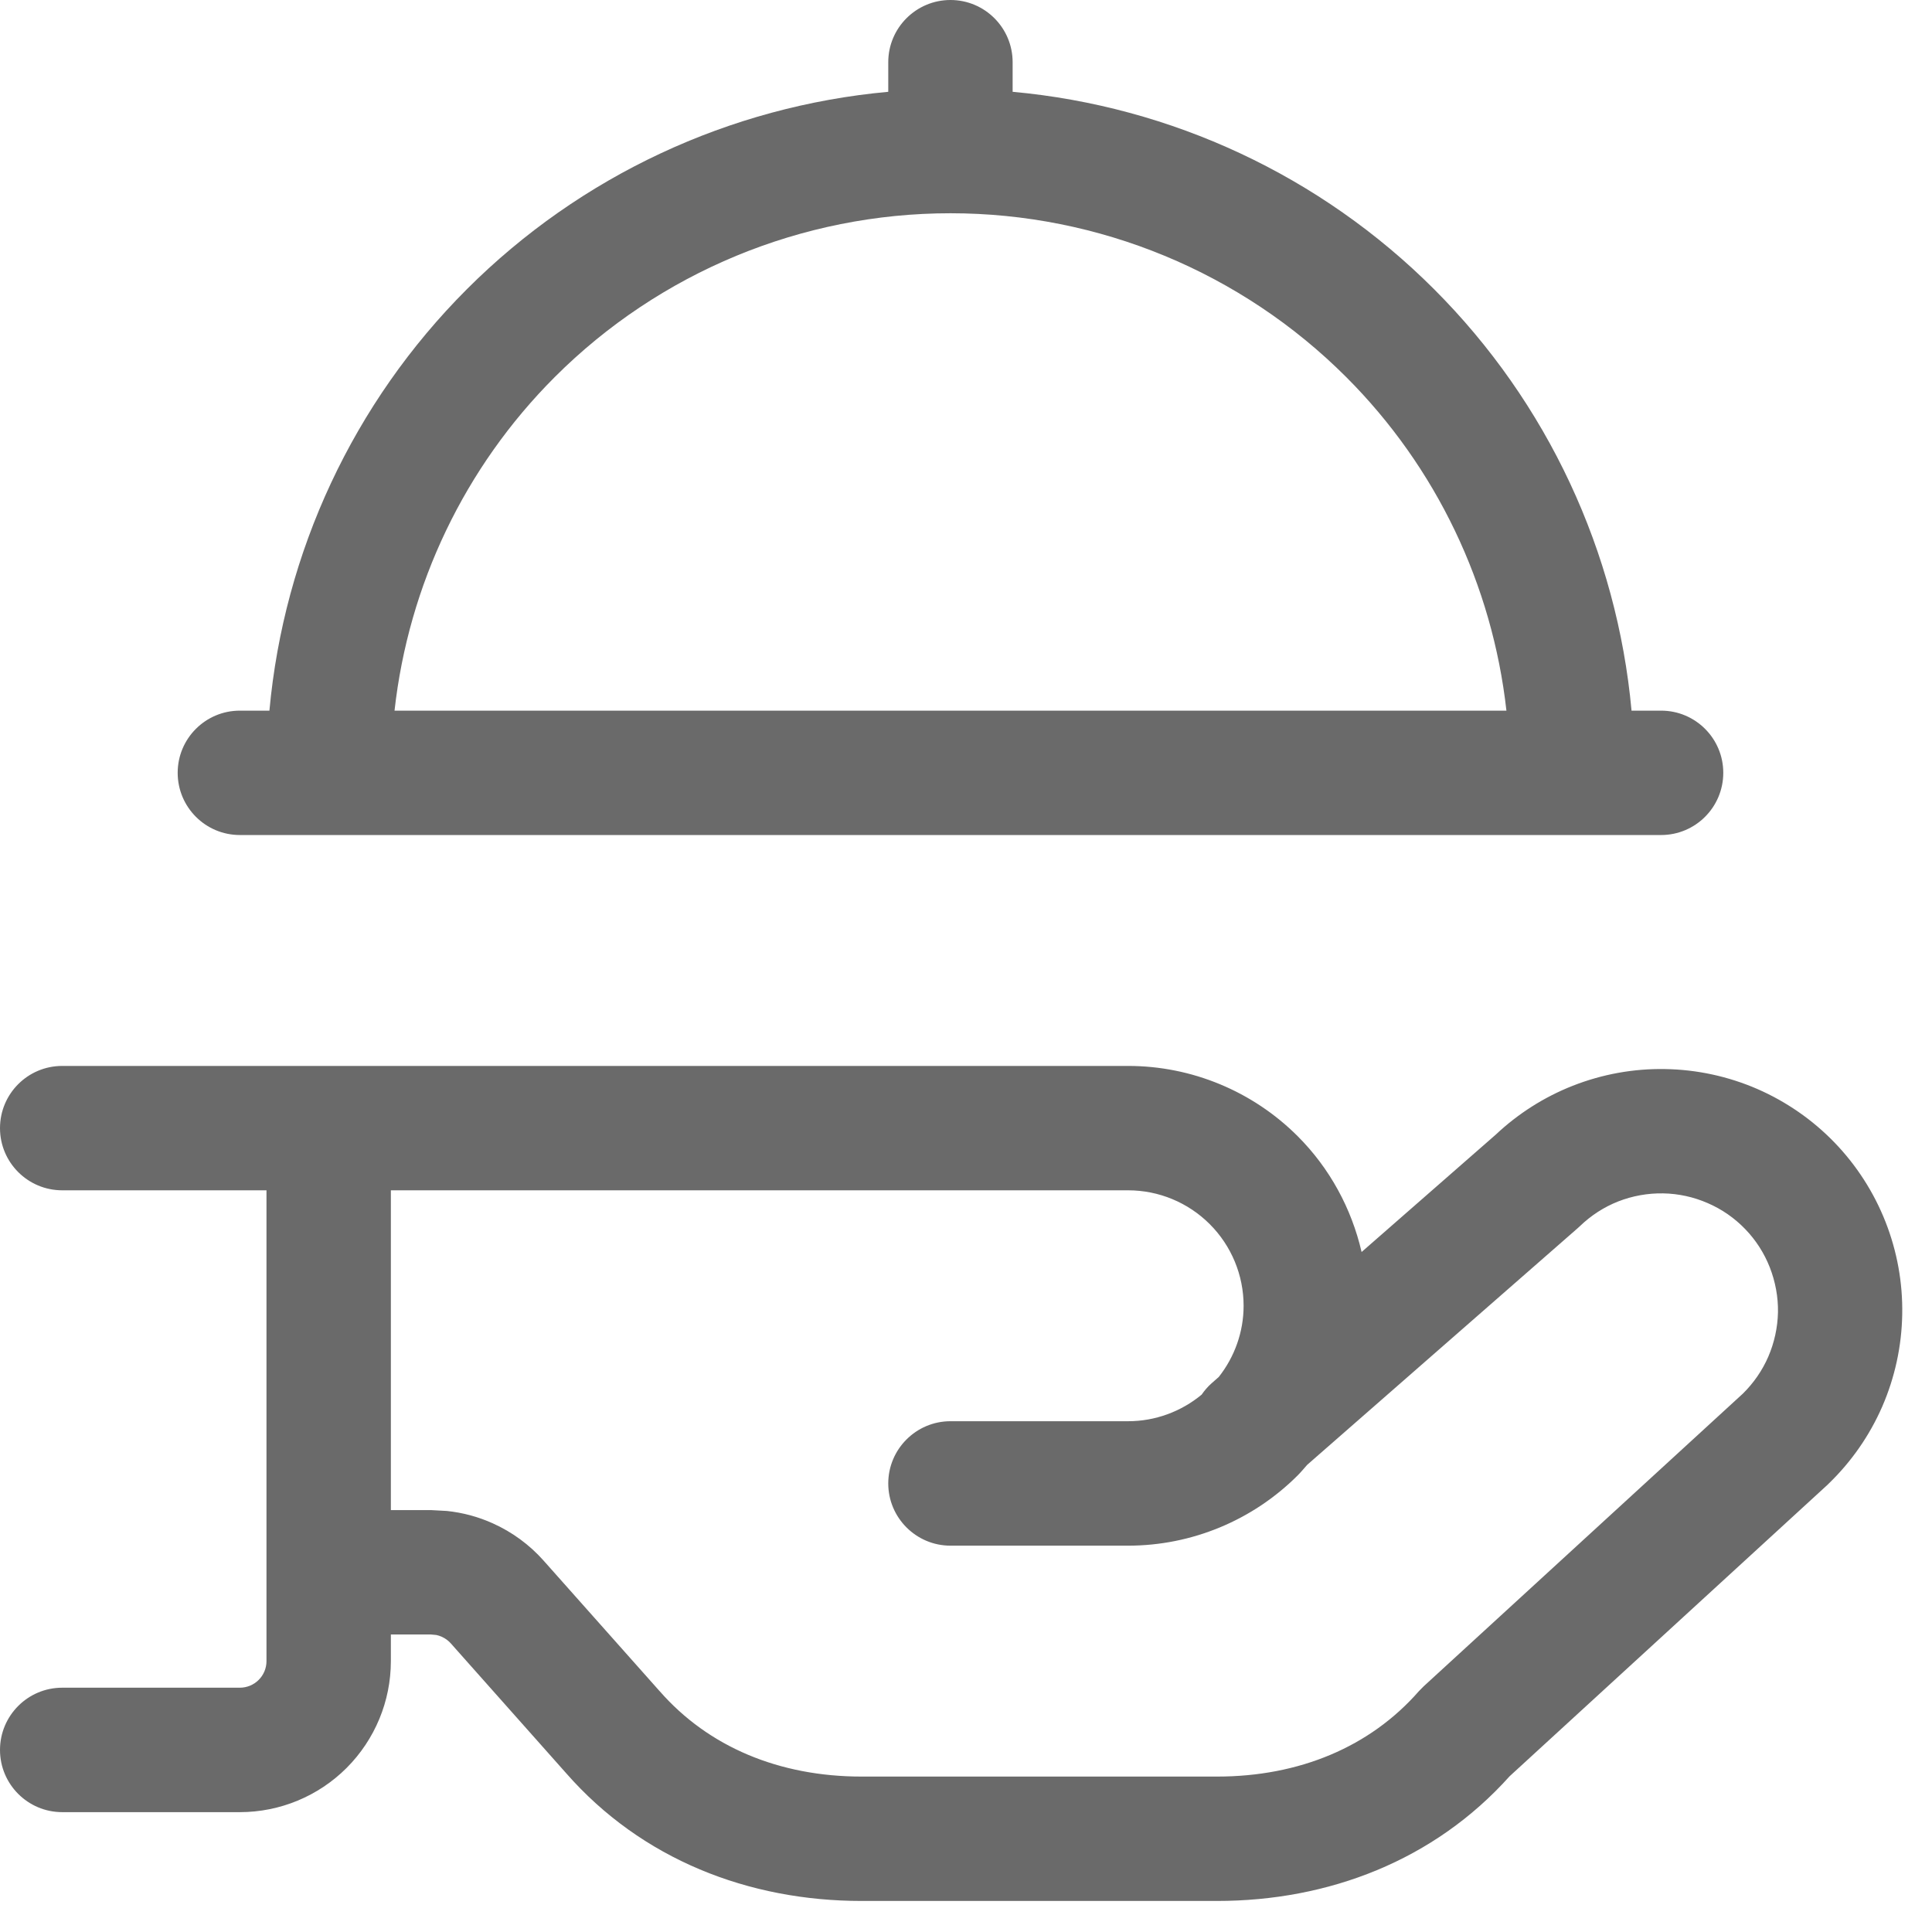
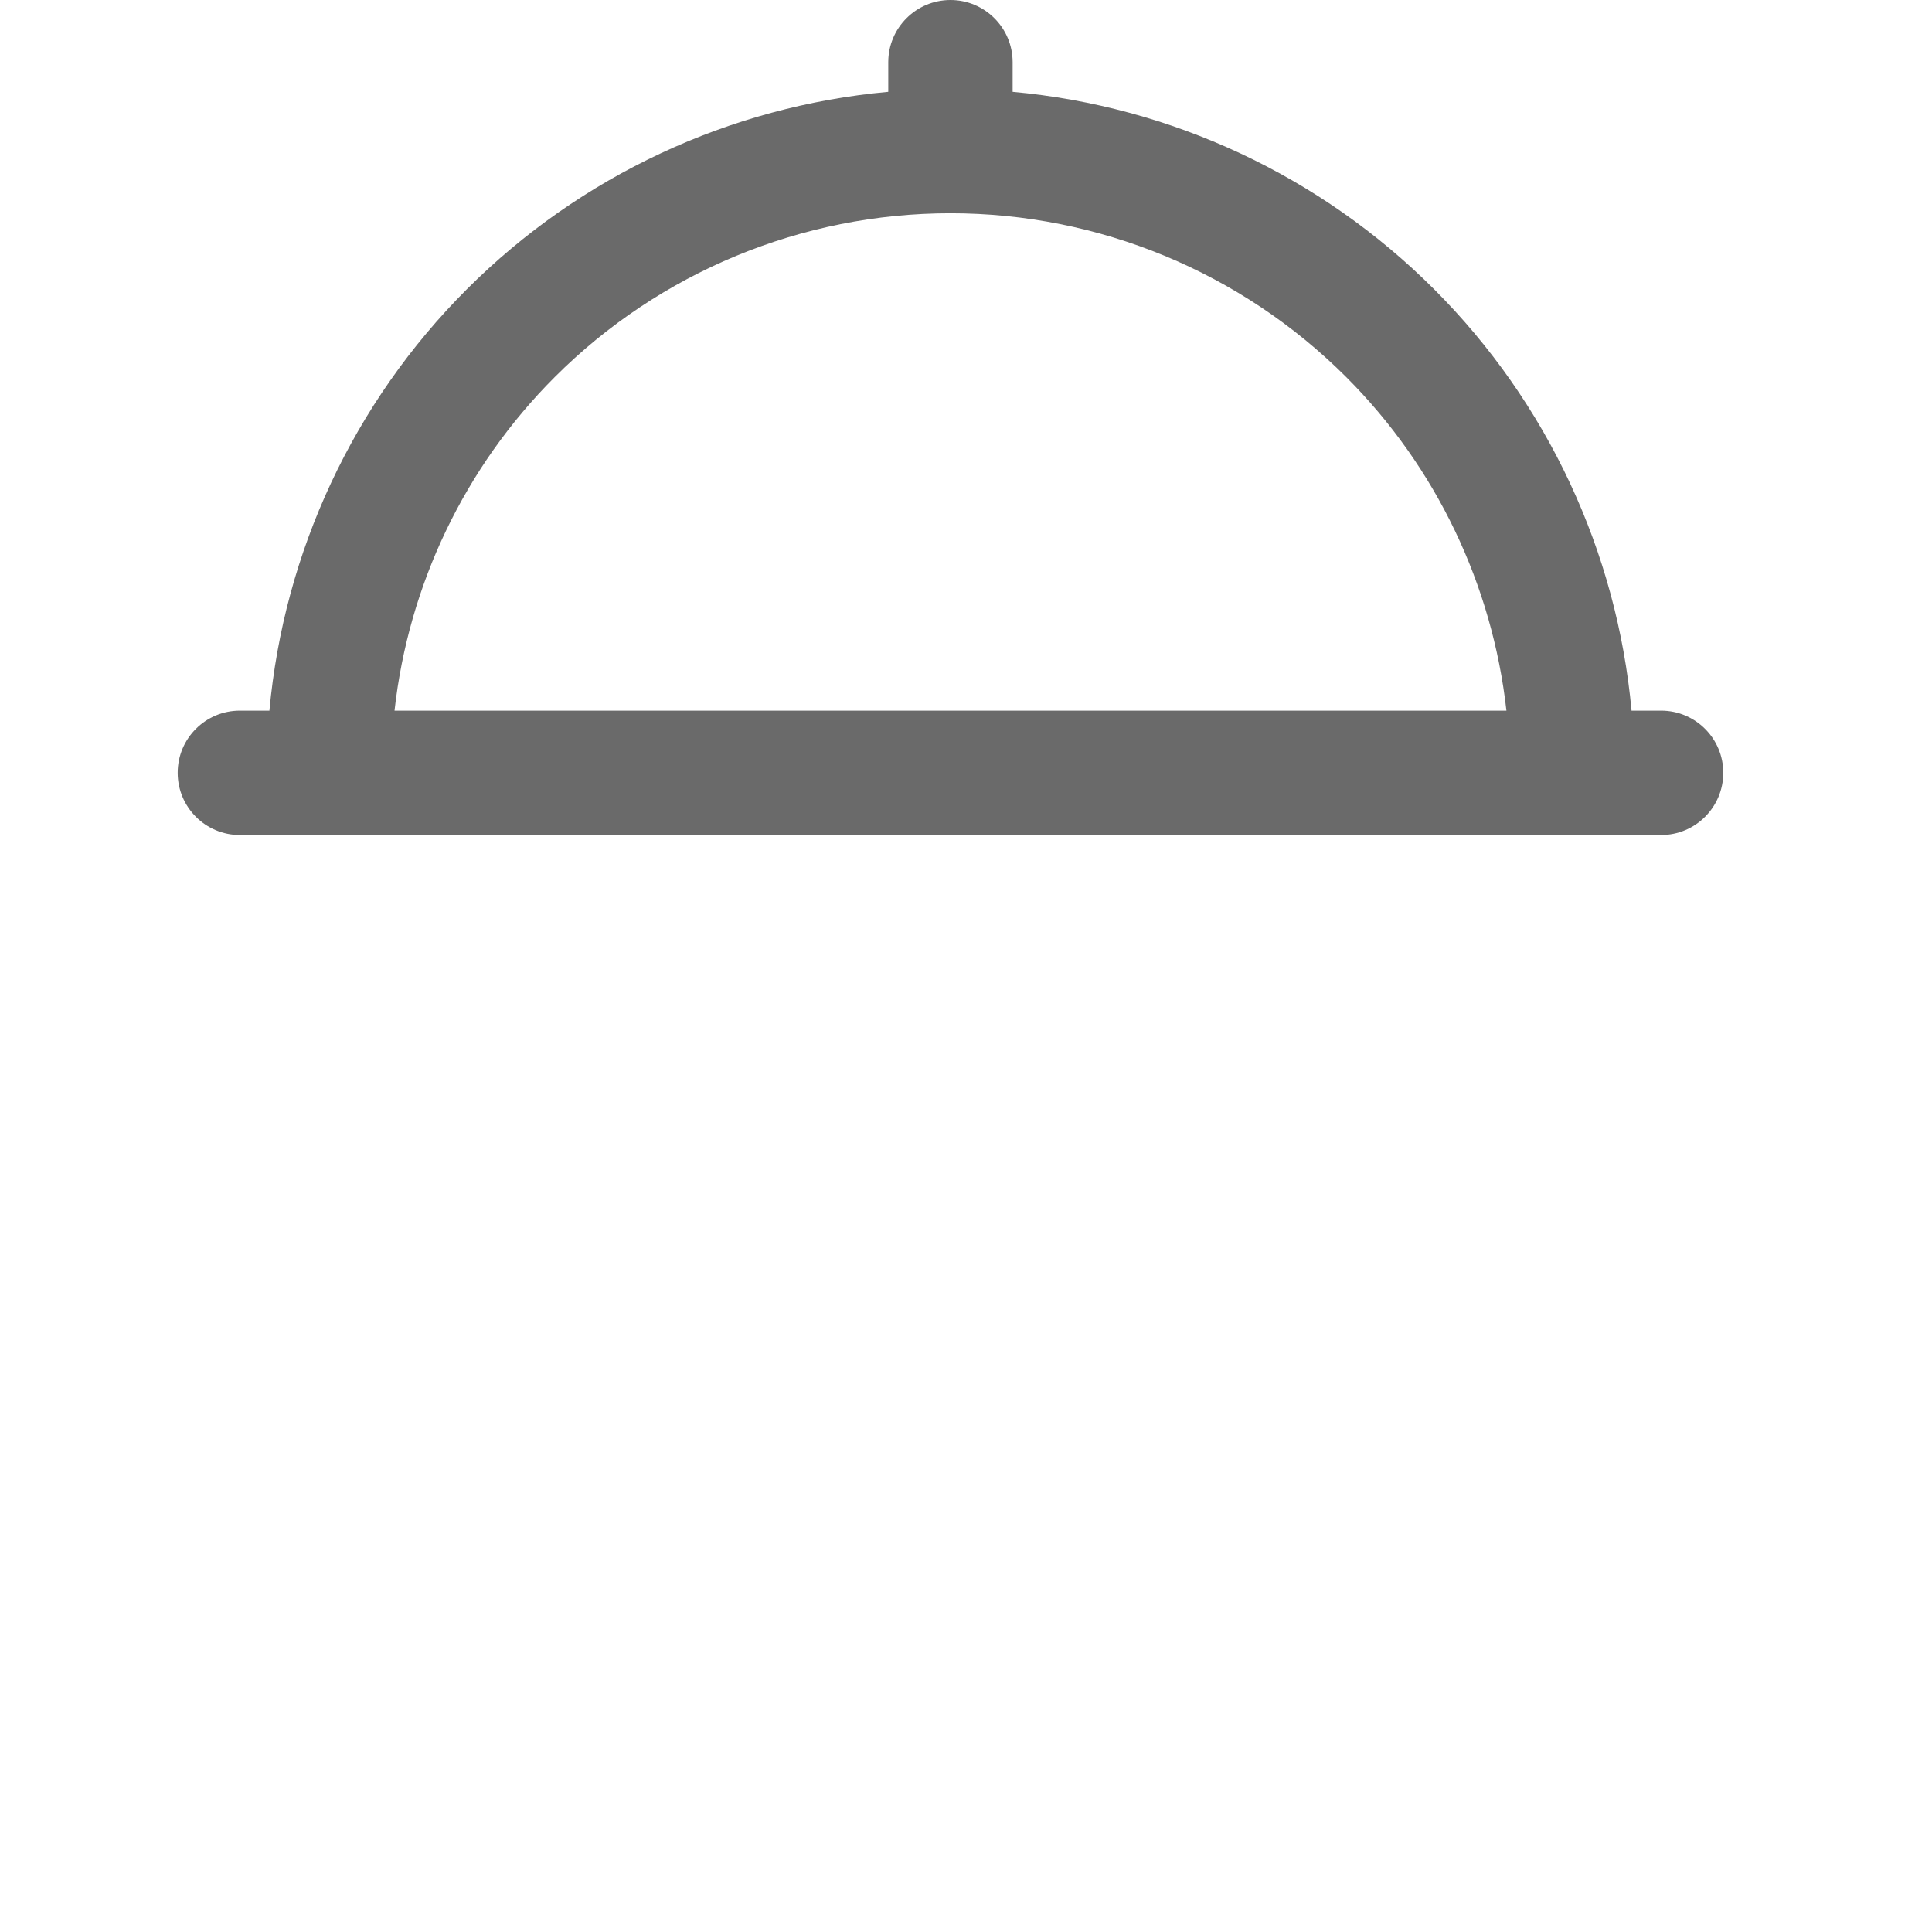
<svg xmlns="http://www.w3.org/2000/svg" fill="none" height="100%" overflow="visible" preserveAspectRatio="none" style="display: block;" viewBox="0 0 29 29" width="100%">
  <g id="Vector">
-     <path clip-rule="evenodd" d="M16.934 16C17.888 16 18.804 16.38 19.479 17.055C19.96 17.536 20.287 18.14 20.438 18.793L22.452 17.031C22.787 16.716 23.178 16.467 23.607 16.298C24.049 16.124 24.522 16.038 24.997 16.047C25.473 16.055 25.942 16.157 26.378 16.346C26.813 16.536 27.208 16.809 27.538 17.151C27.868 17.493 28.128 17.898 28.302 18.34C28.476 18.782 28.562 19.255 28.553 19.73C28.545 20.206 28.443 20.675 28.254 21.111C28.064 21.547 27.79 21.941 27.448 22.271C27.442 22.276 27.437 22.282 27.431 22.288L22.66 26.662C21.528 27.926 19.943 28.534 18.267 28.534H12.934C11.236 28.534 9.632 27.911 8.497 26.615L6.767 24.668C6.73 24.626 6.683 24.592 6.632 24.569C6.606 24.557 6.578 24.548 6.551 24.542L6.467 24.534H5.867V24.934C5.867 25.535 5.628 26.111 5.203 26.537C4.778 26.962 4.201 27.201 3.6 27.201H0.934C0.418 27.201 0 26.782 0 26.267C0 25.752 0.418 25.333 0.934 25.333H3.6C3.706 25.333 3.808 25.291 3.883 25.216C3.958 25.141 4 25.04 4 24.934V17.867H0.934C0.418 17.867 0 17.449 0 16.934C0 16.418 0.418 16 0.934 16H16.934ZM5.867 22.667H6.469L6.708 22.68C6.946 22.705 7.178 22.767 7.397 22.866C7.689 22.997 7.949 23.188 8.161 23.427L9.897 25.38L9.902 25.385C10.634 26.222 11.697 26.667 12.934 26.667H18.267C19.503 26.667 20.566 26.222 21.298 25.385L21.37 25.312L26.162 20.918C26.322 20.76 26.452 20.573 26.542 20.366C26.633 20.155 26.683 19.928 26.688 19.698C26.692 19.468 26.649 19.238 26.565 19.023C26.481 18.809 26.355 18.613 26.195 18.448C26.035 18.282 25.844 18.15 25.633 18.059C25.422 17.967 25.195 17.917 24.965 17.913C24.735 17.909 24.505 17.95 24.29 18.034C24.076 18.118 23.881 18.245 23.715 18.405C23.704 18.415 23.692 18.426 23.681 18.436L19.621 21.988C19.574 22.041 19.529 22.096 19.479 22.146C18.804 22.821 17.888 23.201 16.934 23.201H14.267C13.752 23.201 13.333 22.782 13.333 22.267C13.333 21.752 13.752 21.333 14.267 21.333H16.934C17.339 21.333 17.727 21.19 18.037 20.934C18.079 20.873 18.128 20.815 18.186 20.764L18.294 20.669C18.533 20.366 18.667 19.991 18.667 19.6C18.667 19.141 18.484 18.7 18.159 18.375C17.834 18.05 17.393 17.867 16.934 17.867H5.867V22.667Z" fill="#6A6A6A" fill-rule="evenodd" />
    <path clip-rule="evenodd" d="M14.267 0C14.782 0 15.2 0.418 15.2 0.934V1.378C17.581 1.595 19.822 2.637 21.526 4.341C23.23 6.045 24.272 8.286 24.49 10.667H24.934C25.449 10.667 25.867 11.085 25.867 11.6C25.867 12.116 25.449 12.534 24.934 12.534H3.6C3.085 12.534 2.667 12.116 2.667 11.6C2.667 11.085 3.085 10.667 3.6 10.667H4.044C4.262 8.286 5.304 6.045 7.008 4.341C8.712 2.637 10.953 1.595 13.333 1.378V0.934C13.333 0.418 13.752 0 14.267 0ZM14.267 3.201C12.039 3.201 9.902 4.085 8.327 5.66C6.973 7.014 6.132 8.782 5.922 10.667H22.612C22.401 8.782 21.561 7.014 20.207 5.66C18.632 4.085 16.495 3.201 14.267 3.201Z" fill="#6A6A6A" fill-rule="evenodd" />
  </g>
</svg>